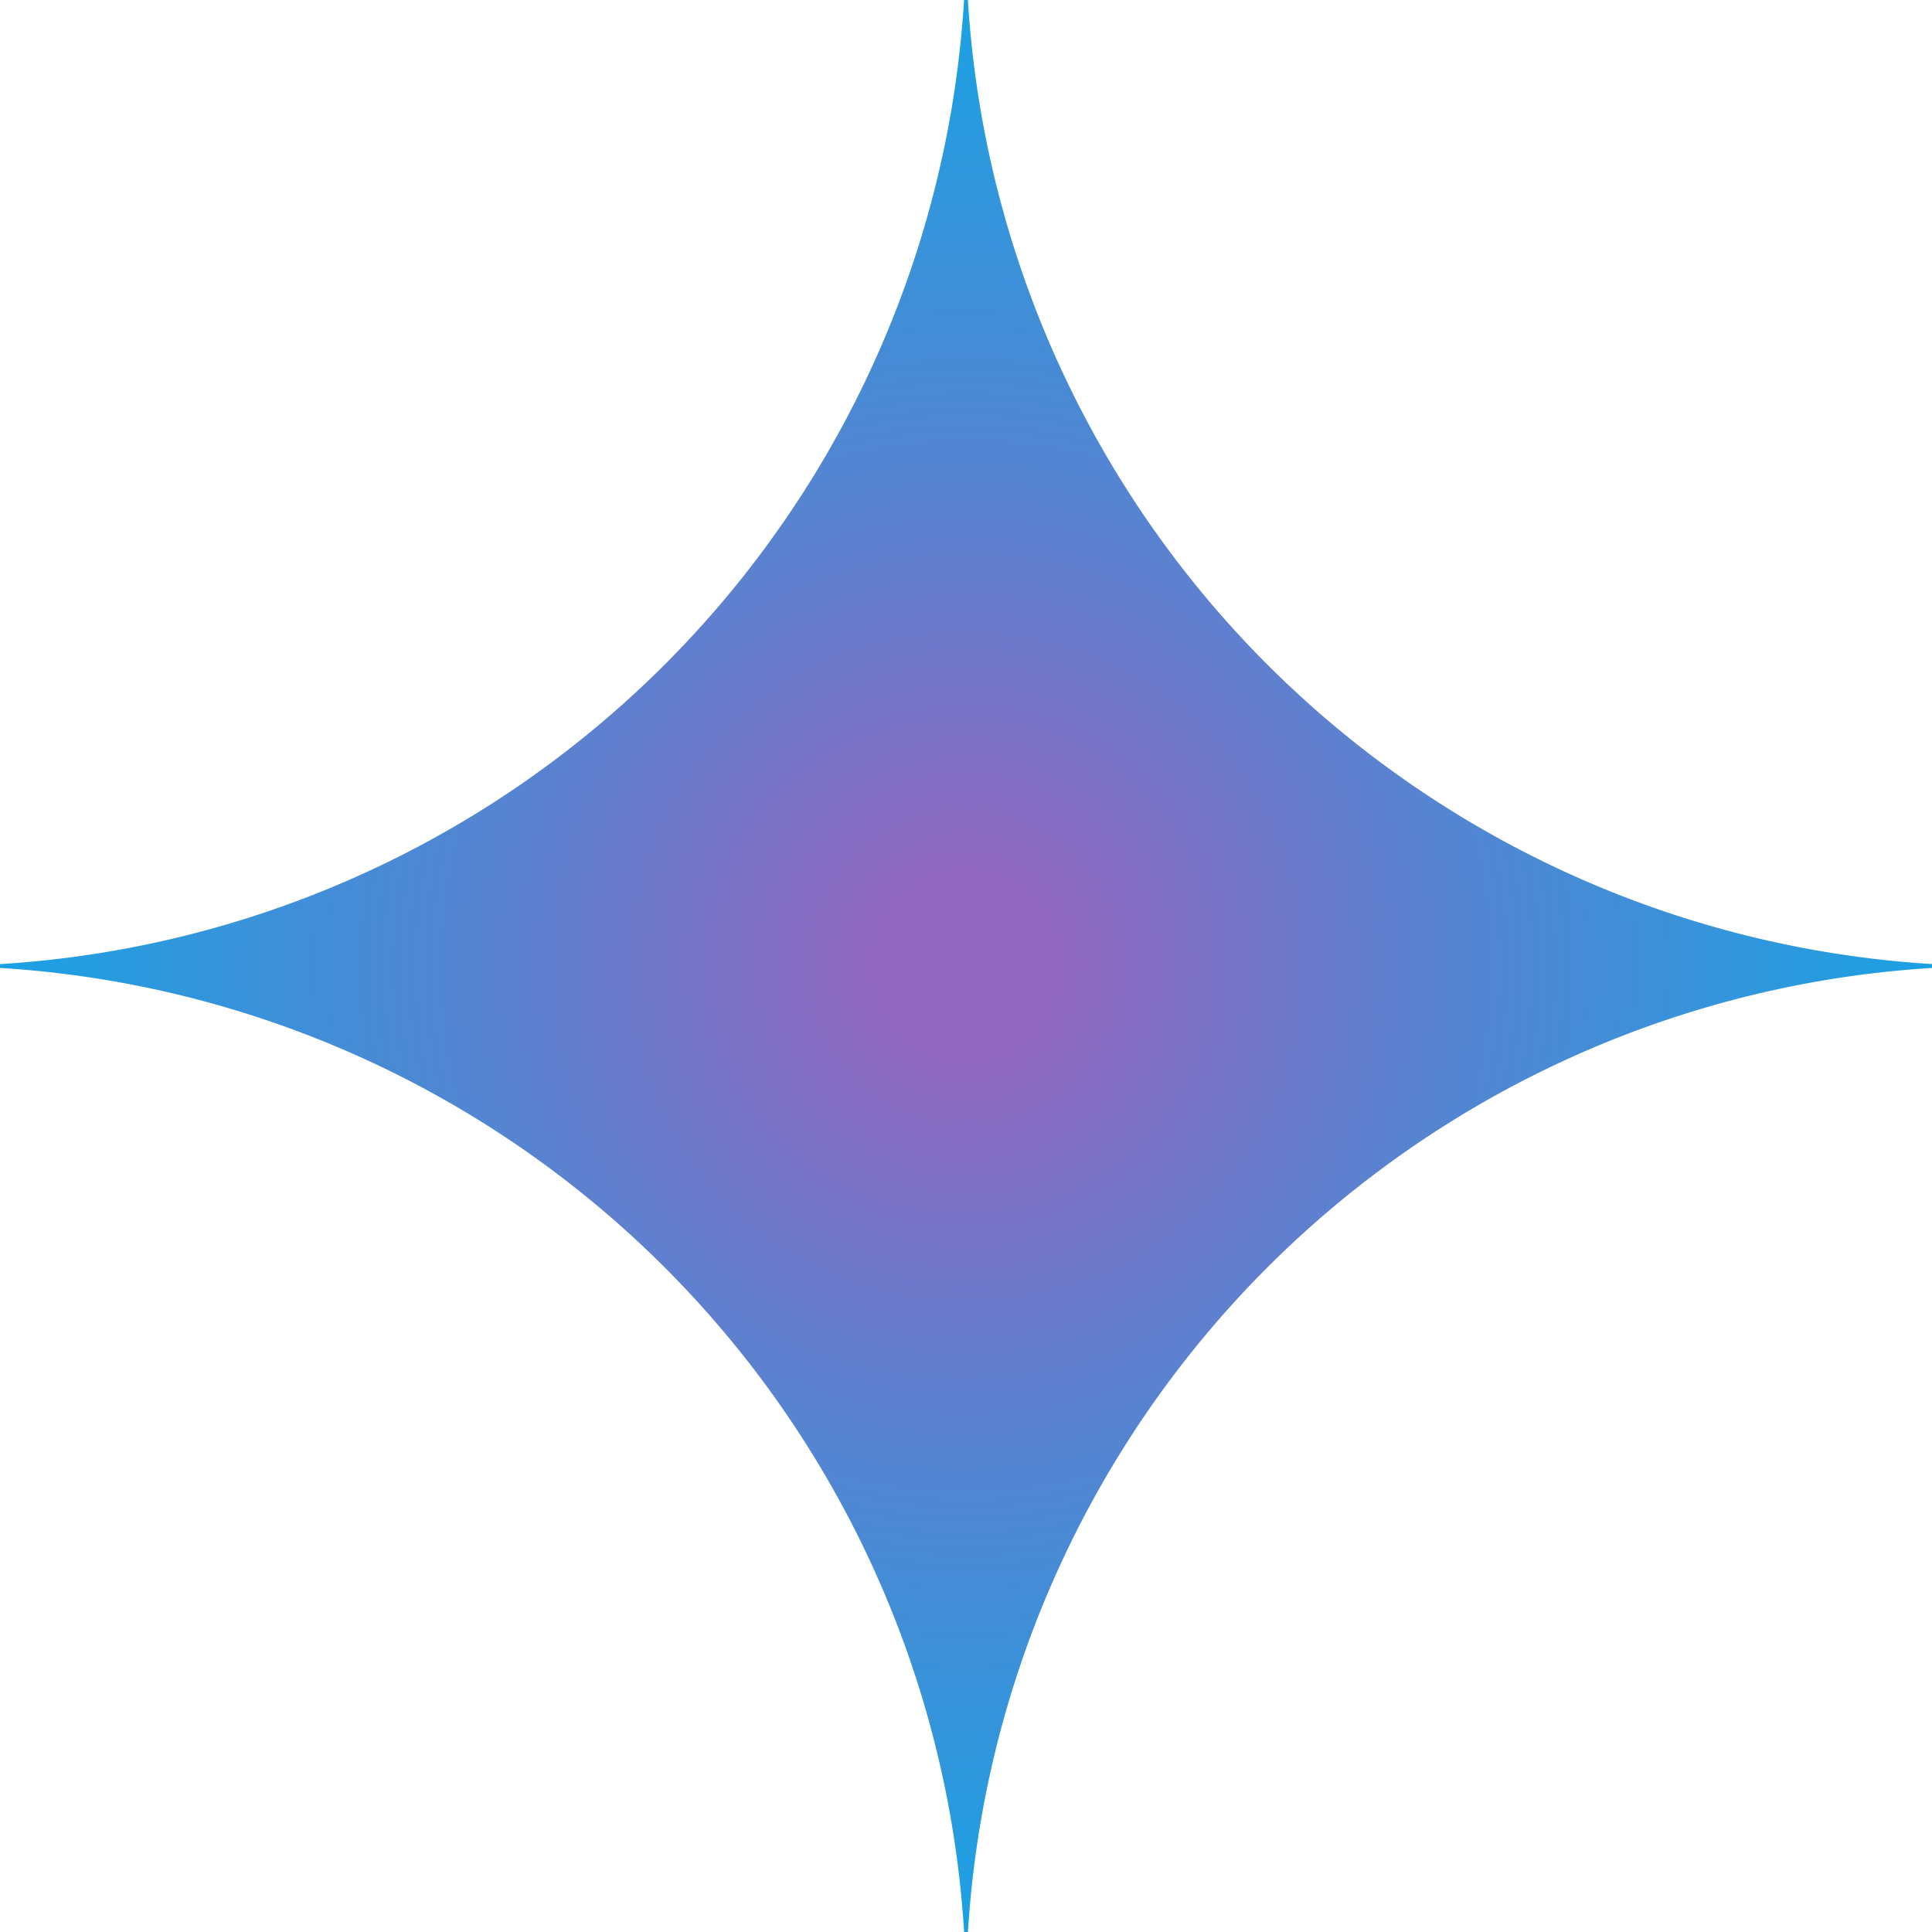
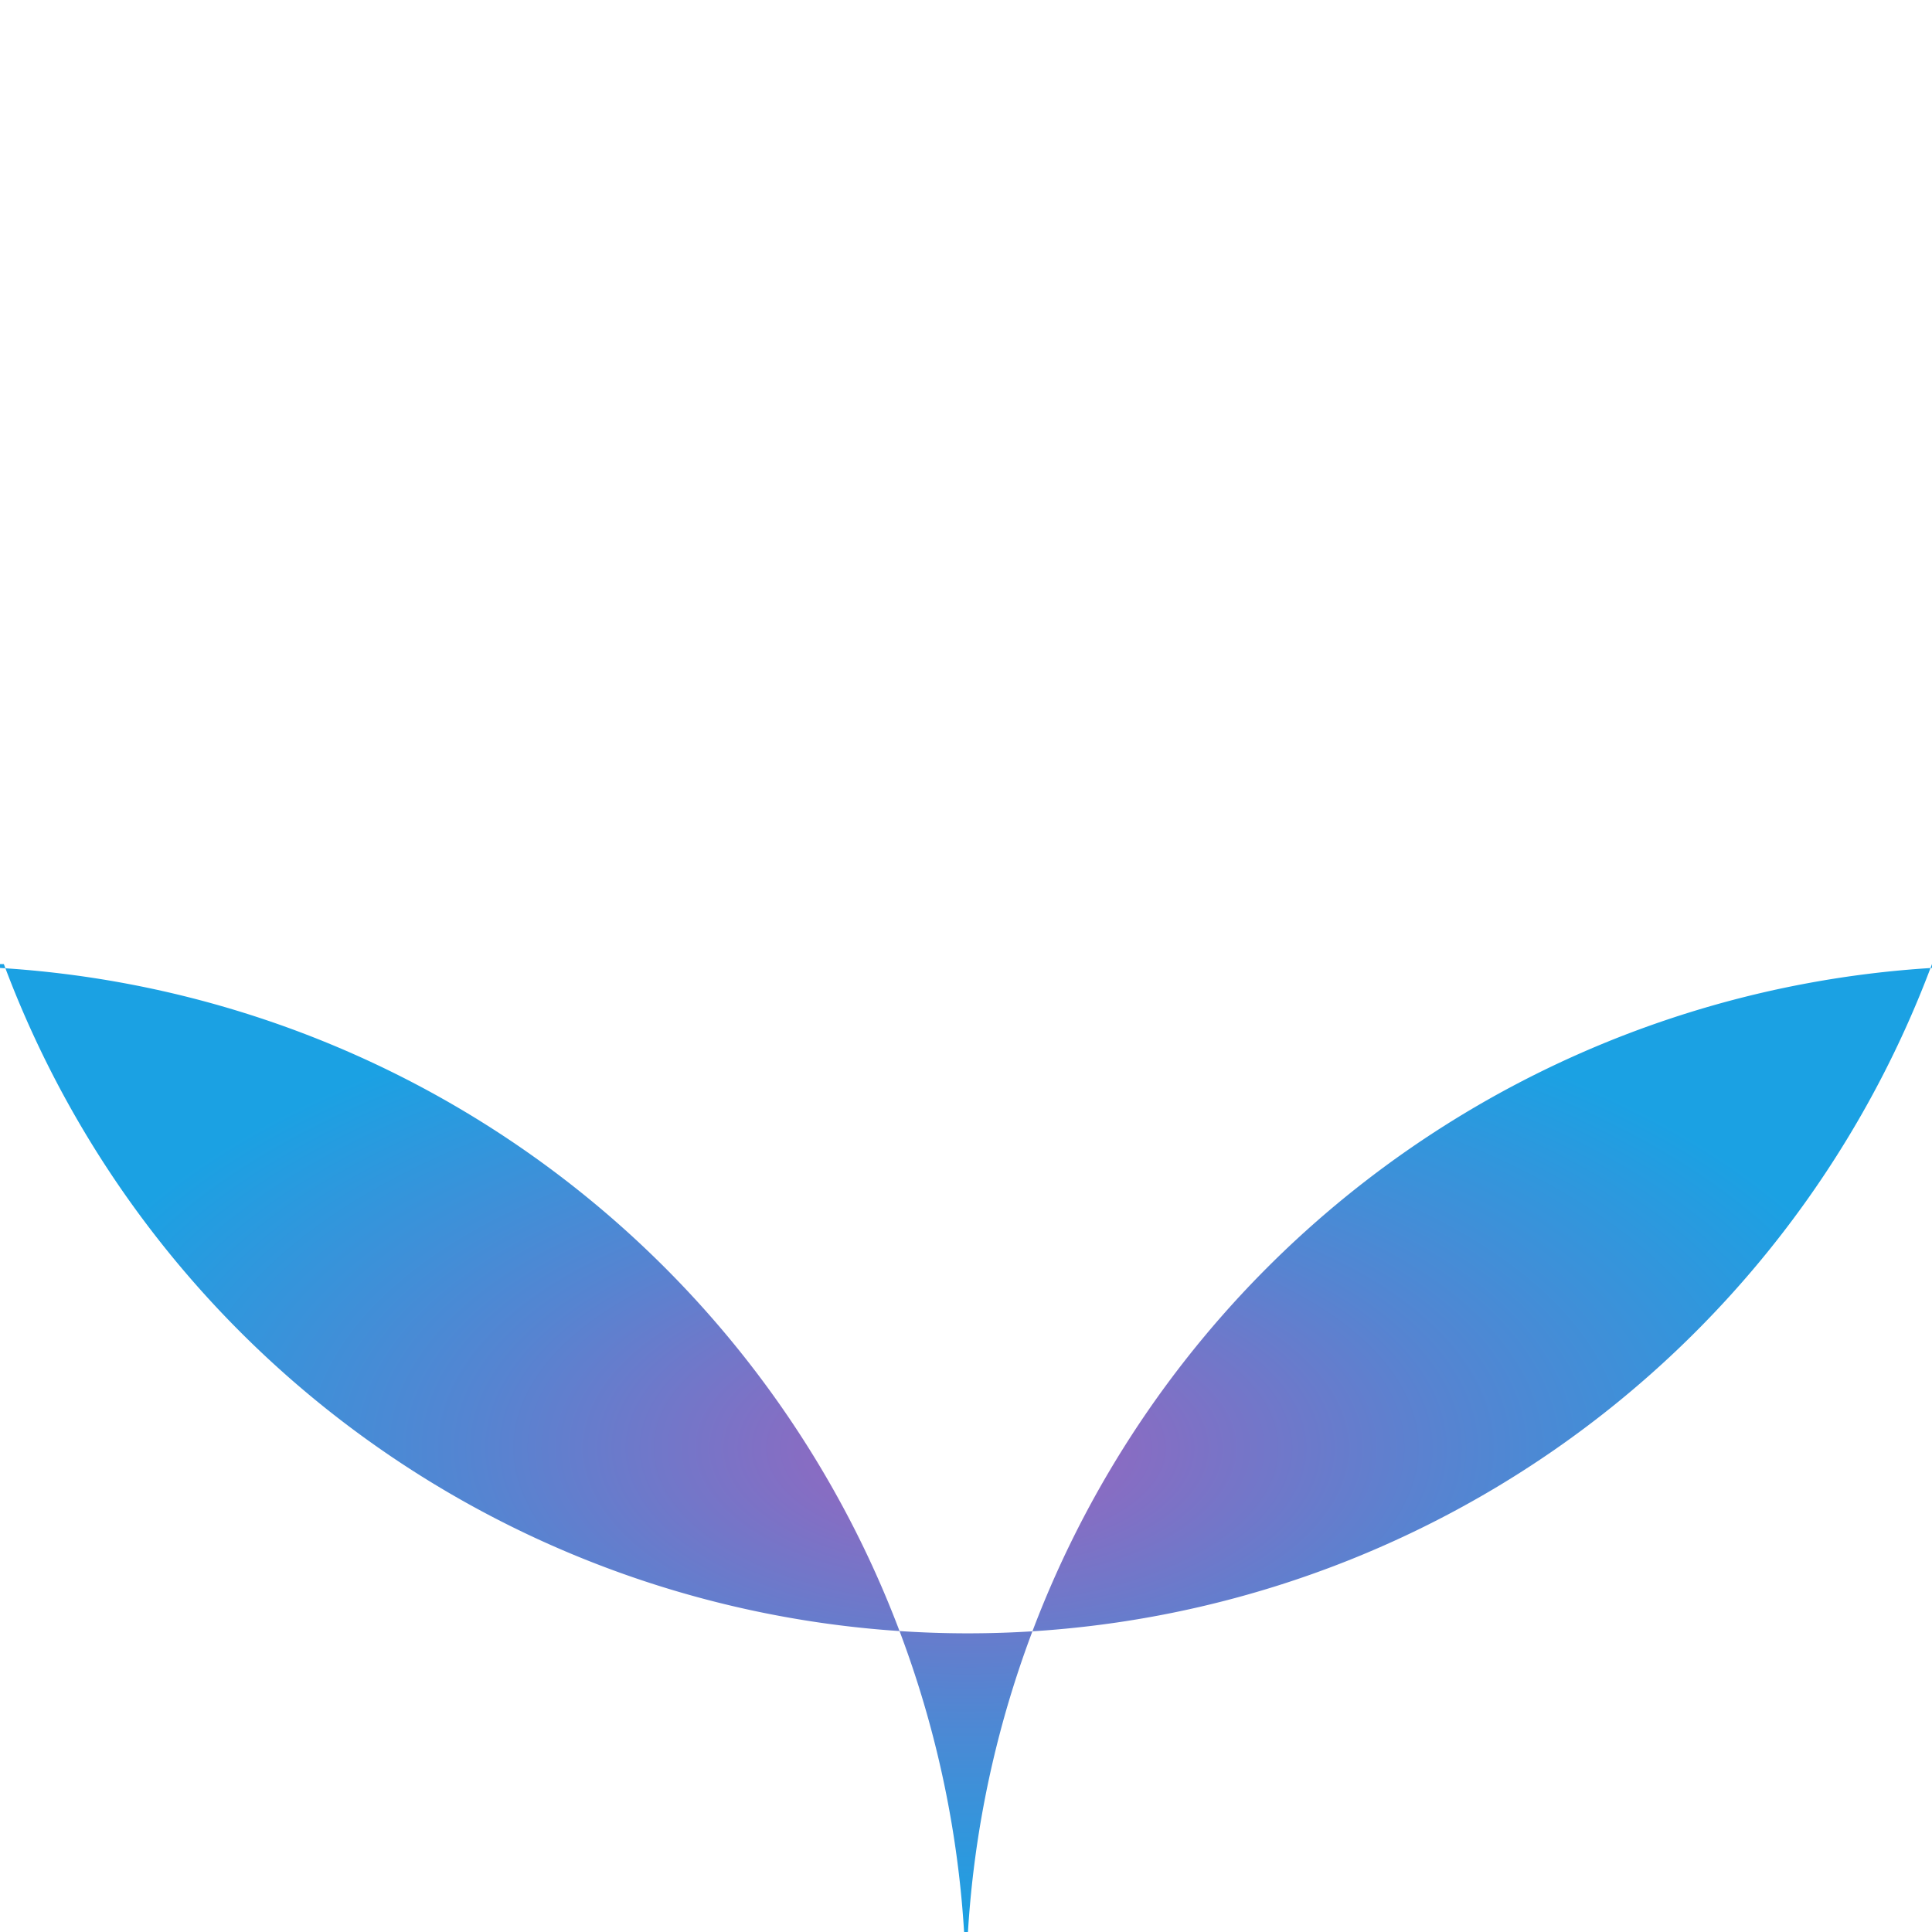
<svg xmlns="http://www.w3.org/2000/svg" width="45.237" height="45.237" viewBox="0 0 45.237 45.237">
  <defs>
    <radialGradient id="radial-gradient" cx="0.5" cy="0.5" r="0.73" gradientUnits="objectBoundingBox">
      <stop offset="0" stop-color="#9168c0" />
      <stop offset="0.067" stop-color="#9168c0" />
      <stop offset="0.343" stop-color="#5684d1" />
      <stop offset="0.672" stop-color="#1ba1e3" />
      <stop offset="1" stop-color="#1ba1e3" />
    </radialGradient>
  </defs>
-   <path id="google-gemini-icon" d="M45.237,22.664A24.094,24.094,0,0,0,22.664,45.237h-.09A24.092,24.092,0,0,0,0,22.664v-.09A24.092,24.092,0,0,0,22.573,0h.09A24.094,24.094,0,0,0,45.237,22.573Z" transform="translate(0 0)" fill="url(#radial-gradient)" />
+   <path id="google-gemini-icon" d="M45.237,22.664A24.094,24.094,0,0,0,22.664,45.237h-.09A24.092,24.092,0,0,0,0,22.664v-.09h.09A24.094,24.094,0,0,0,45.237,22.573Z" transform="translate(0 0)" fill="url(#radial-gradient)" />
</svg>